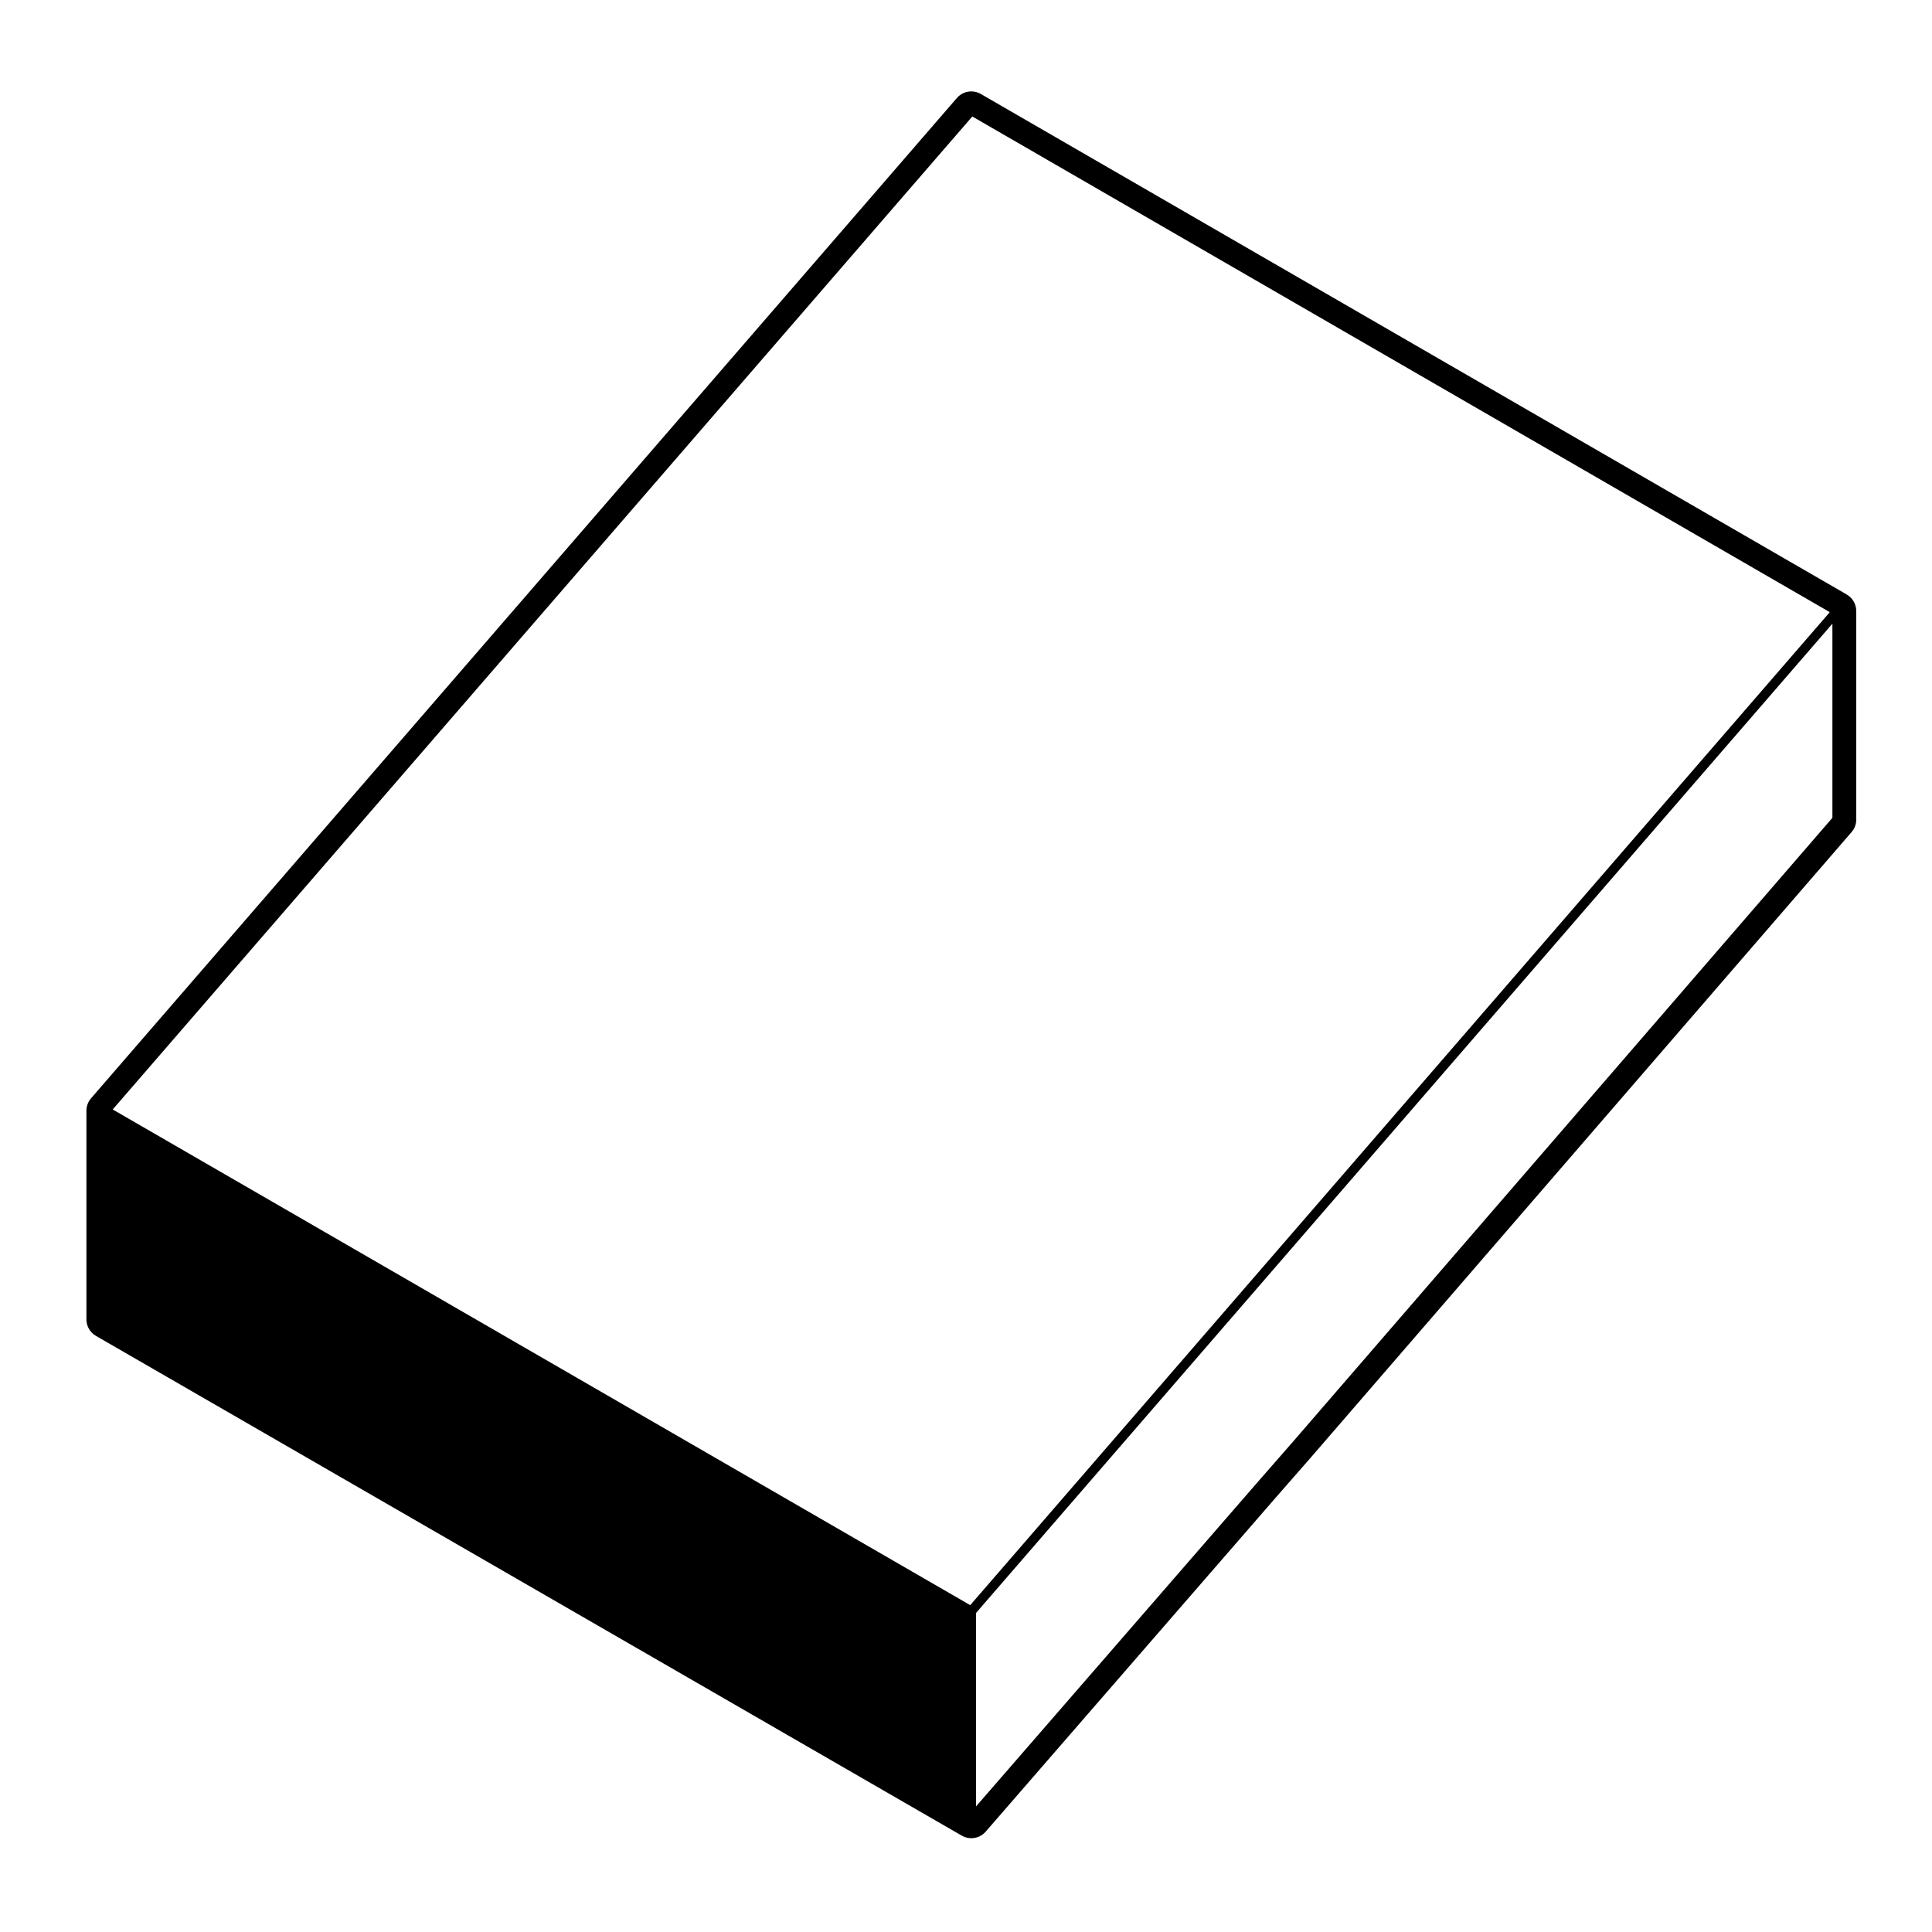
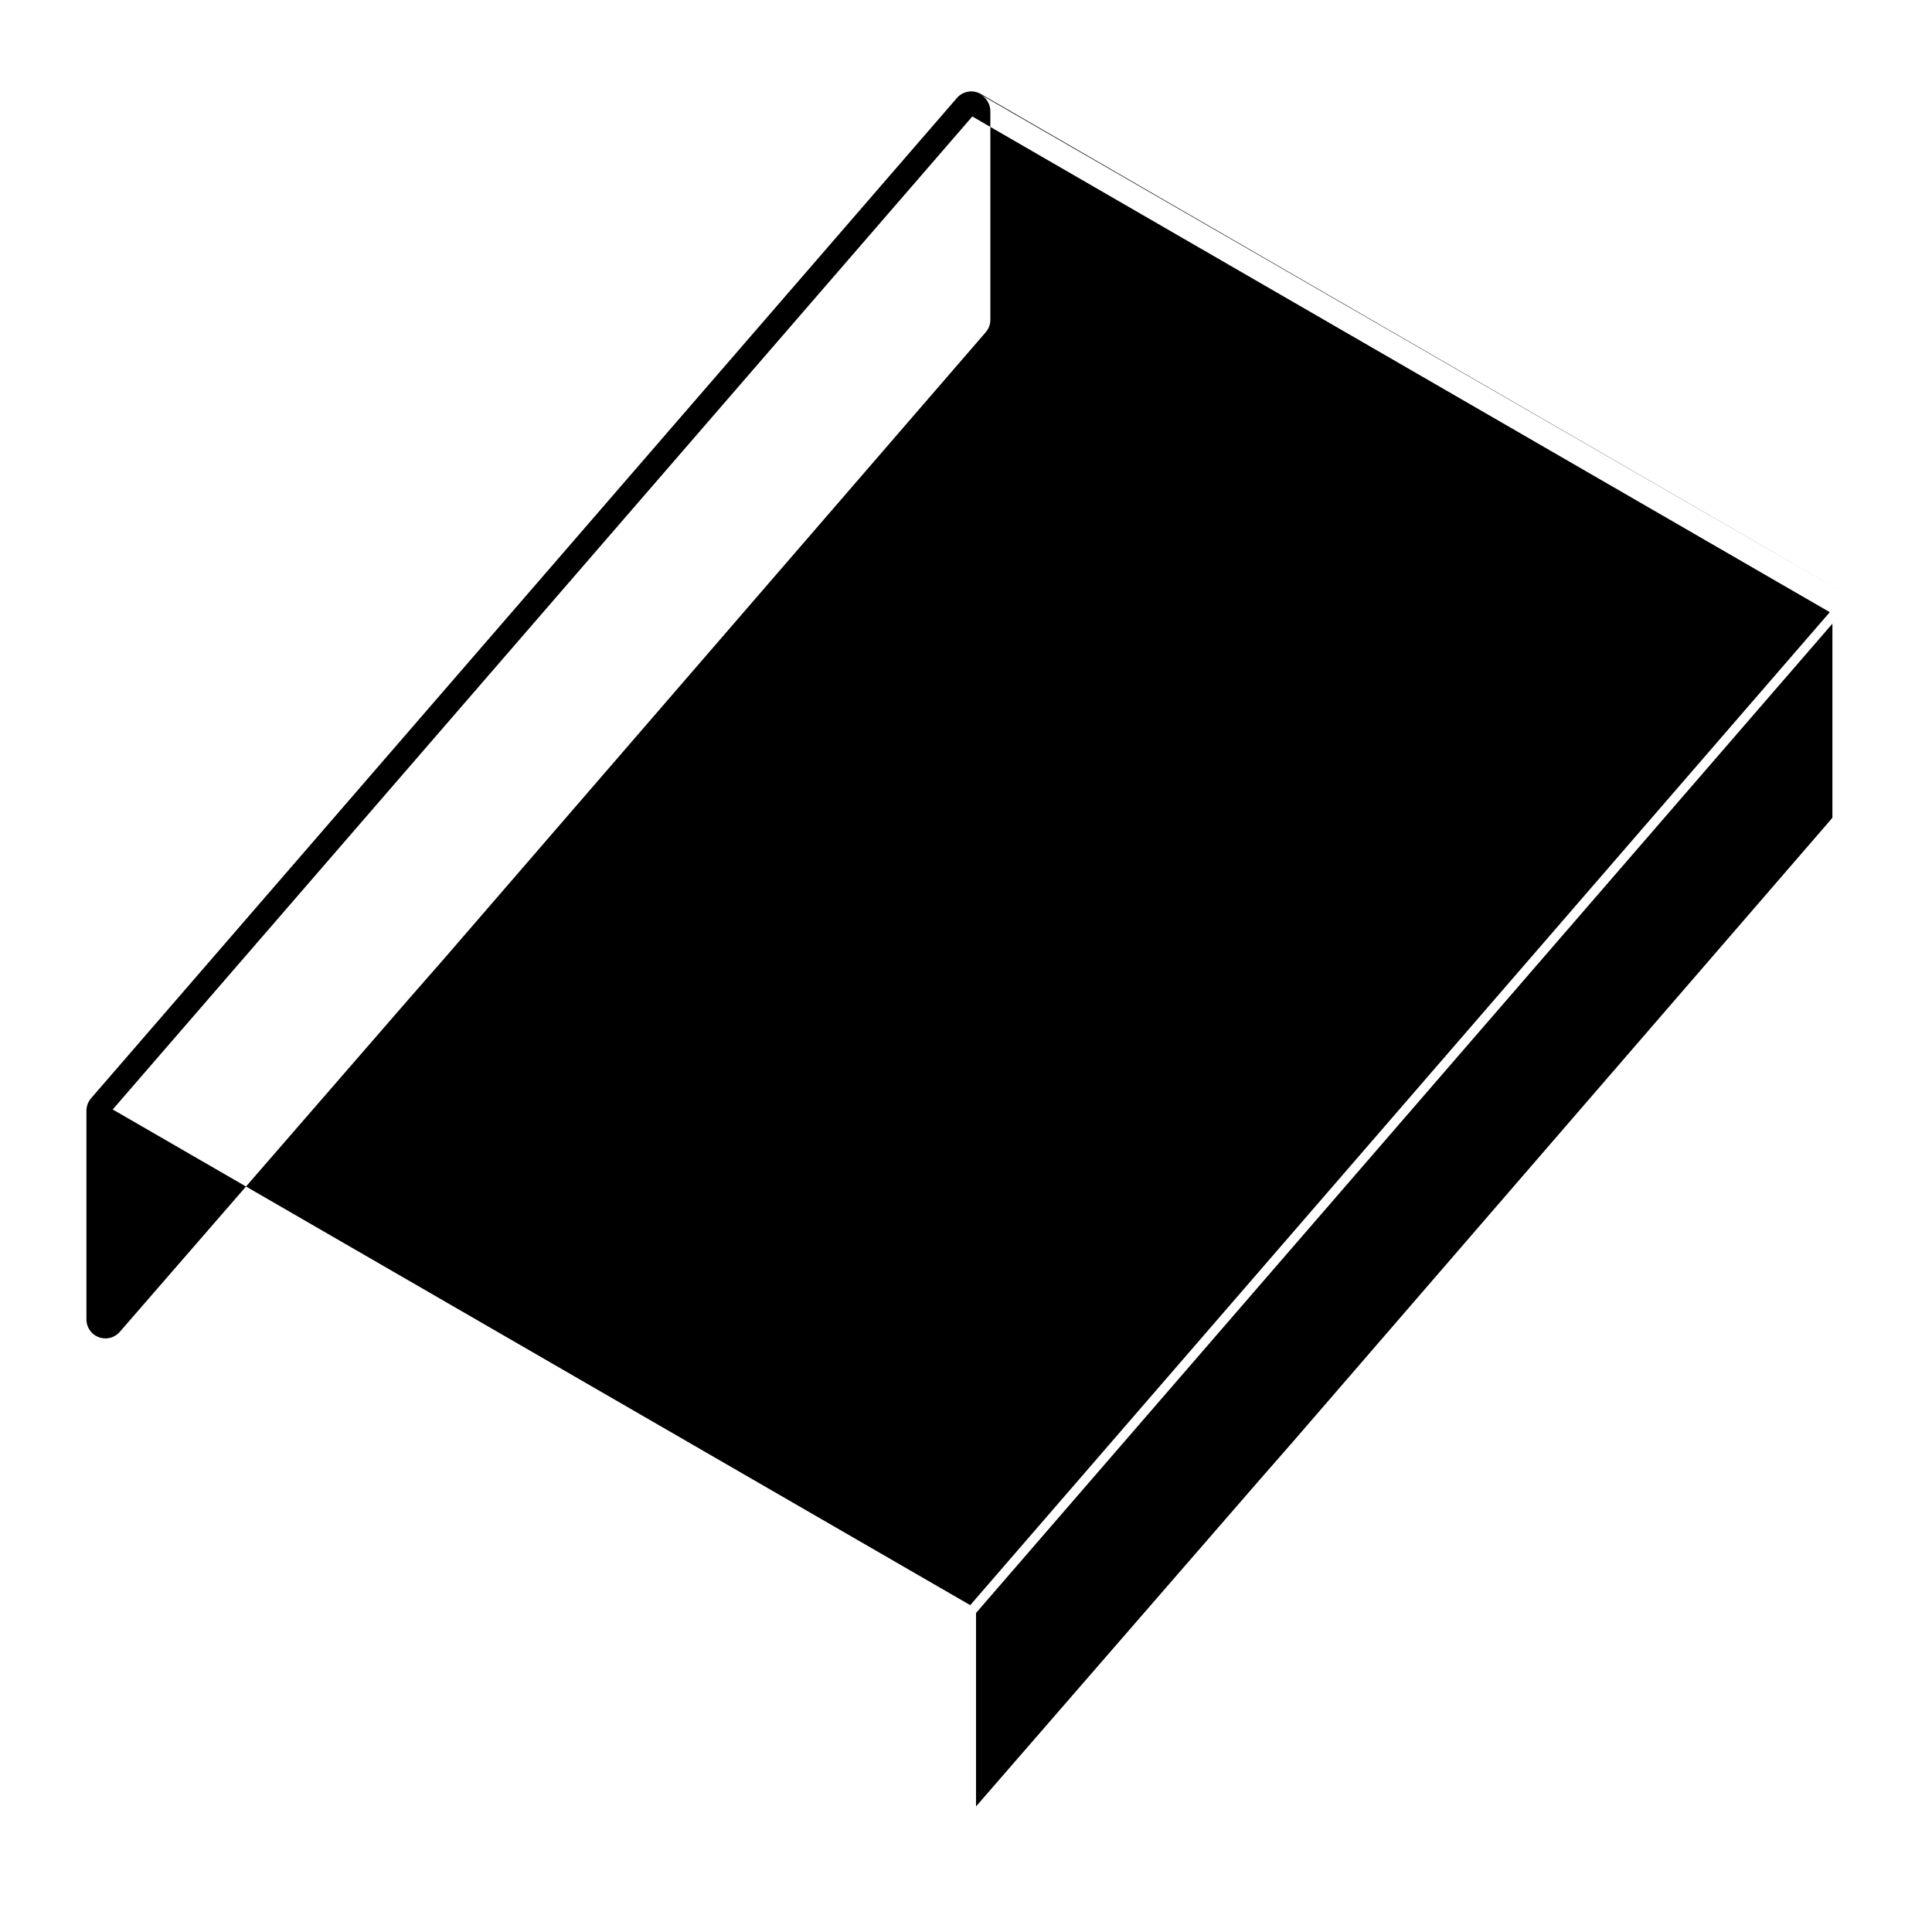
<svg xmlns="http://www.w3.org/2000/svg" fill="#000000" width="800px" height="800px" version="1.1" viewBox="144 144 512 512">
-   <path d="m633.39 301.54-229.47-132.64c-0.785-0.457-1.652-0.676-2.519-0.676-1.422 0-2.828 0.605-3.809 1.742l-229.46 265.09c-0.789 0.918-1.23 2.086-1.23 3.293v55.305c0 1.797 0.957 3.465 2.519 4.367l229.47 132.45c0.785 0.453 1.656 0.672 2.519 0.672 1.414 0 2.82-0.598 3.805-1.734l76.555-88.168 9.633-11.008 143.29-165.73c0.797-0.918 1.23-2.086 1.23-3.293v-55.289c0-1.801-0.957-3.461-2.519-4.363zm-146.75 224.54-9.637 11.02v0.004l-74.348 85.621v-51.266l226.95-262.18v51.449zm-84.969-351.21 227.24 131.36-227.79 263.15-227.25-131.36z" />
+   <path d="m633.39 301.54-229.47-132.64c-0.785-0.457-1.652-0.676-2.519-0.676-1.422 0-2.828 0.605-3.809 1.742l-229.46 265.09c-0.789 0.918-1.23 2.086-1.23 3.293v55.305c0 1.797 0.957 3.465 2.519 4.367c0.785 0.453 1.656 0.672 2.519 0.672 1.414 0 2.82-0.598 3.805-1.734l76.555-88.168 9.633-11.008 143.29-165.73c0.797-0.918 1.23-2.086 1.23-3.293v-55.289c0-1.801-0.957-3.461-2.519-4.363zm-146.75 224.54-9.637 11.02v0.004l-74.348 85.621v-51.266l226.95-262.18v51.449zm-84.969-351.21 227.24 131.36-227.79 263.15-227.25-131.36z" />
</svg>